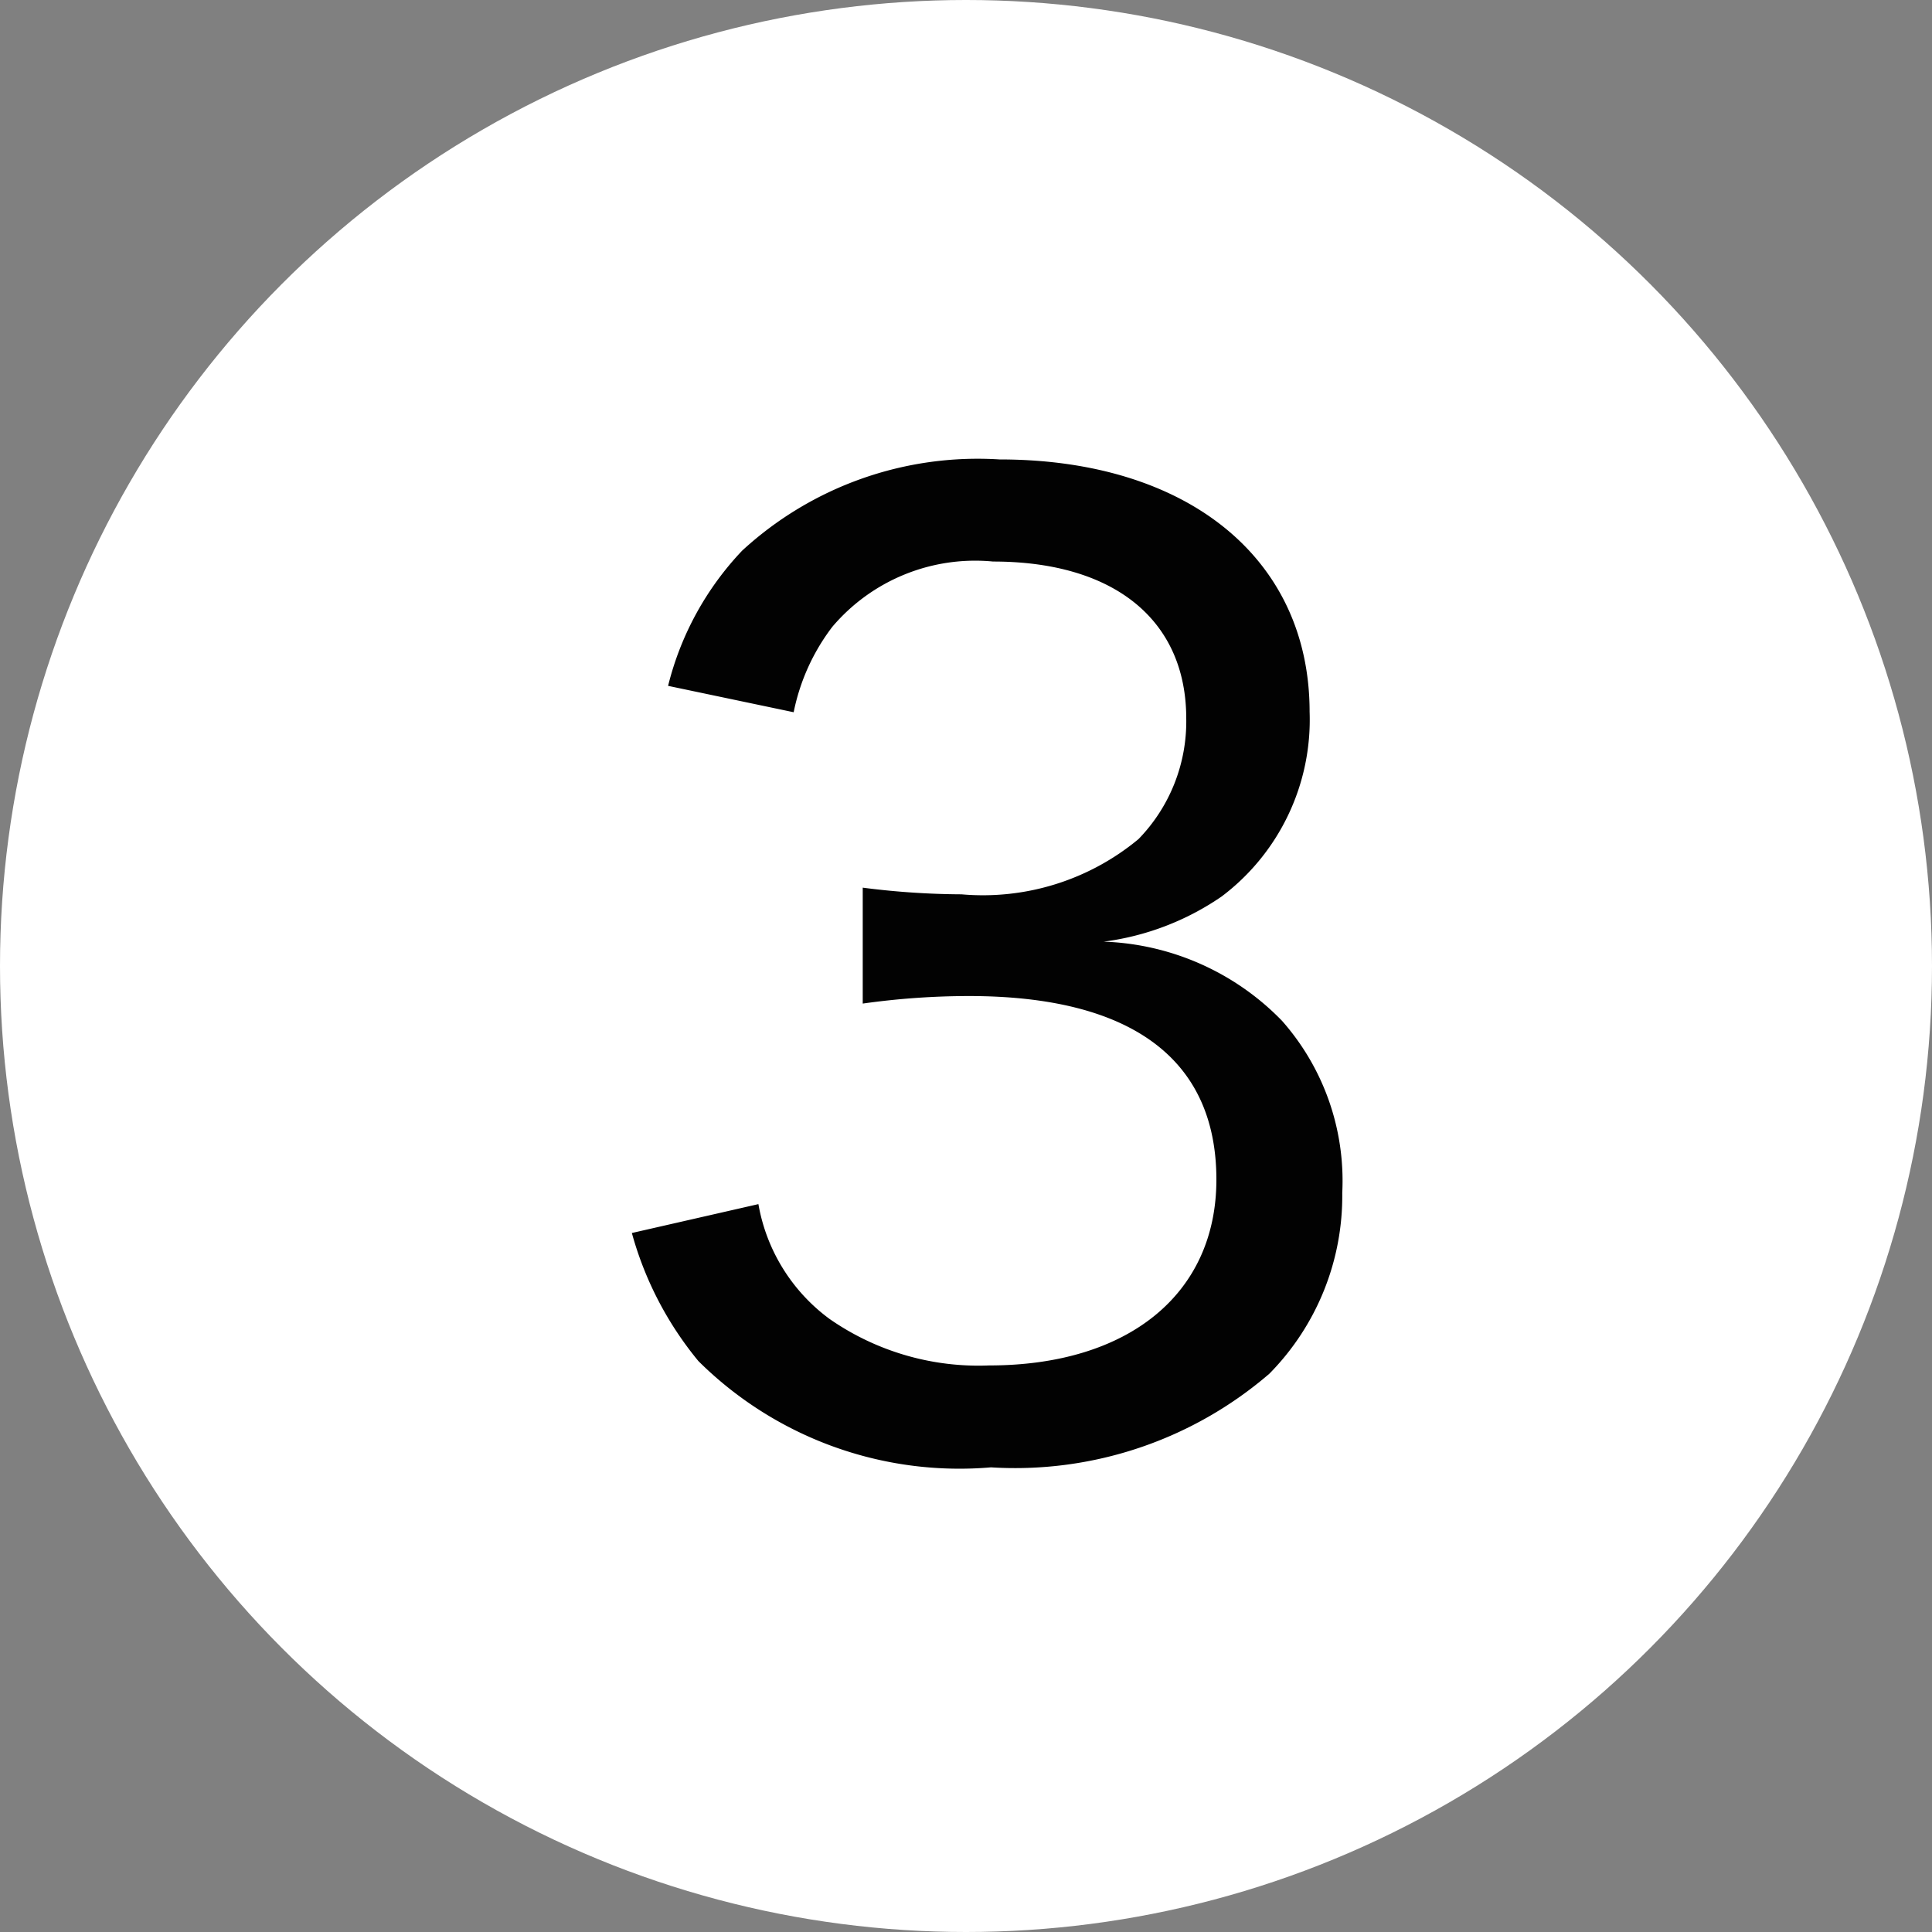
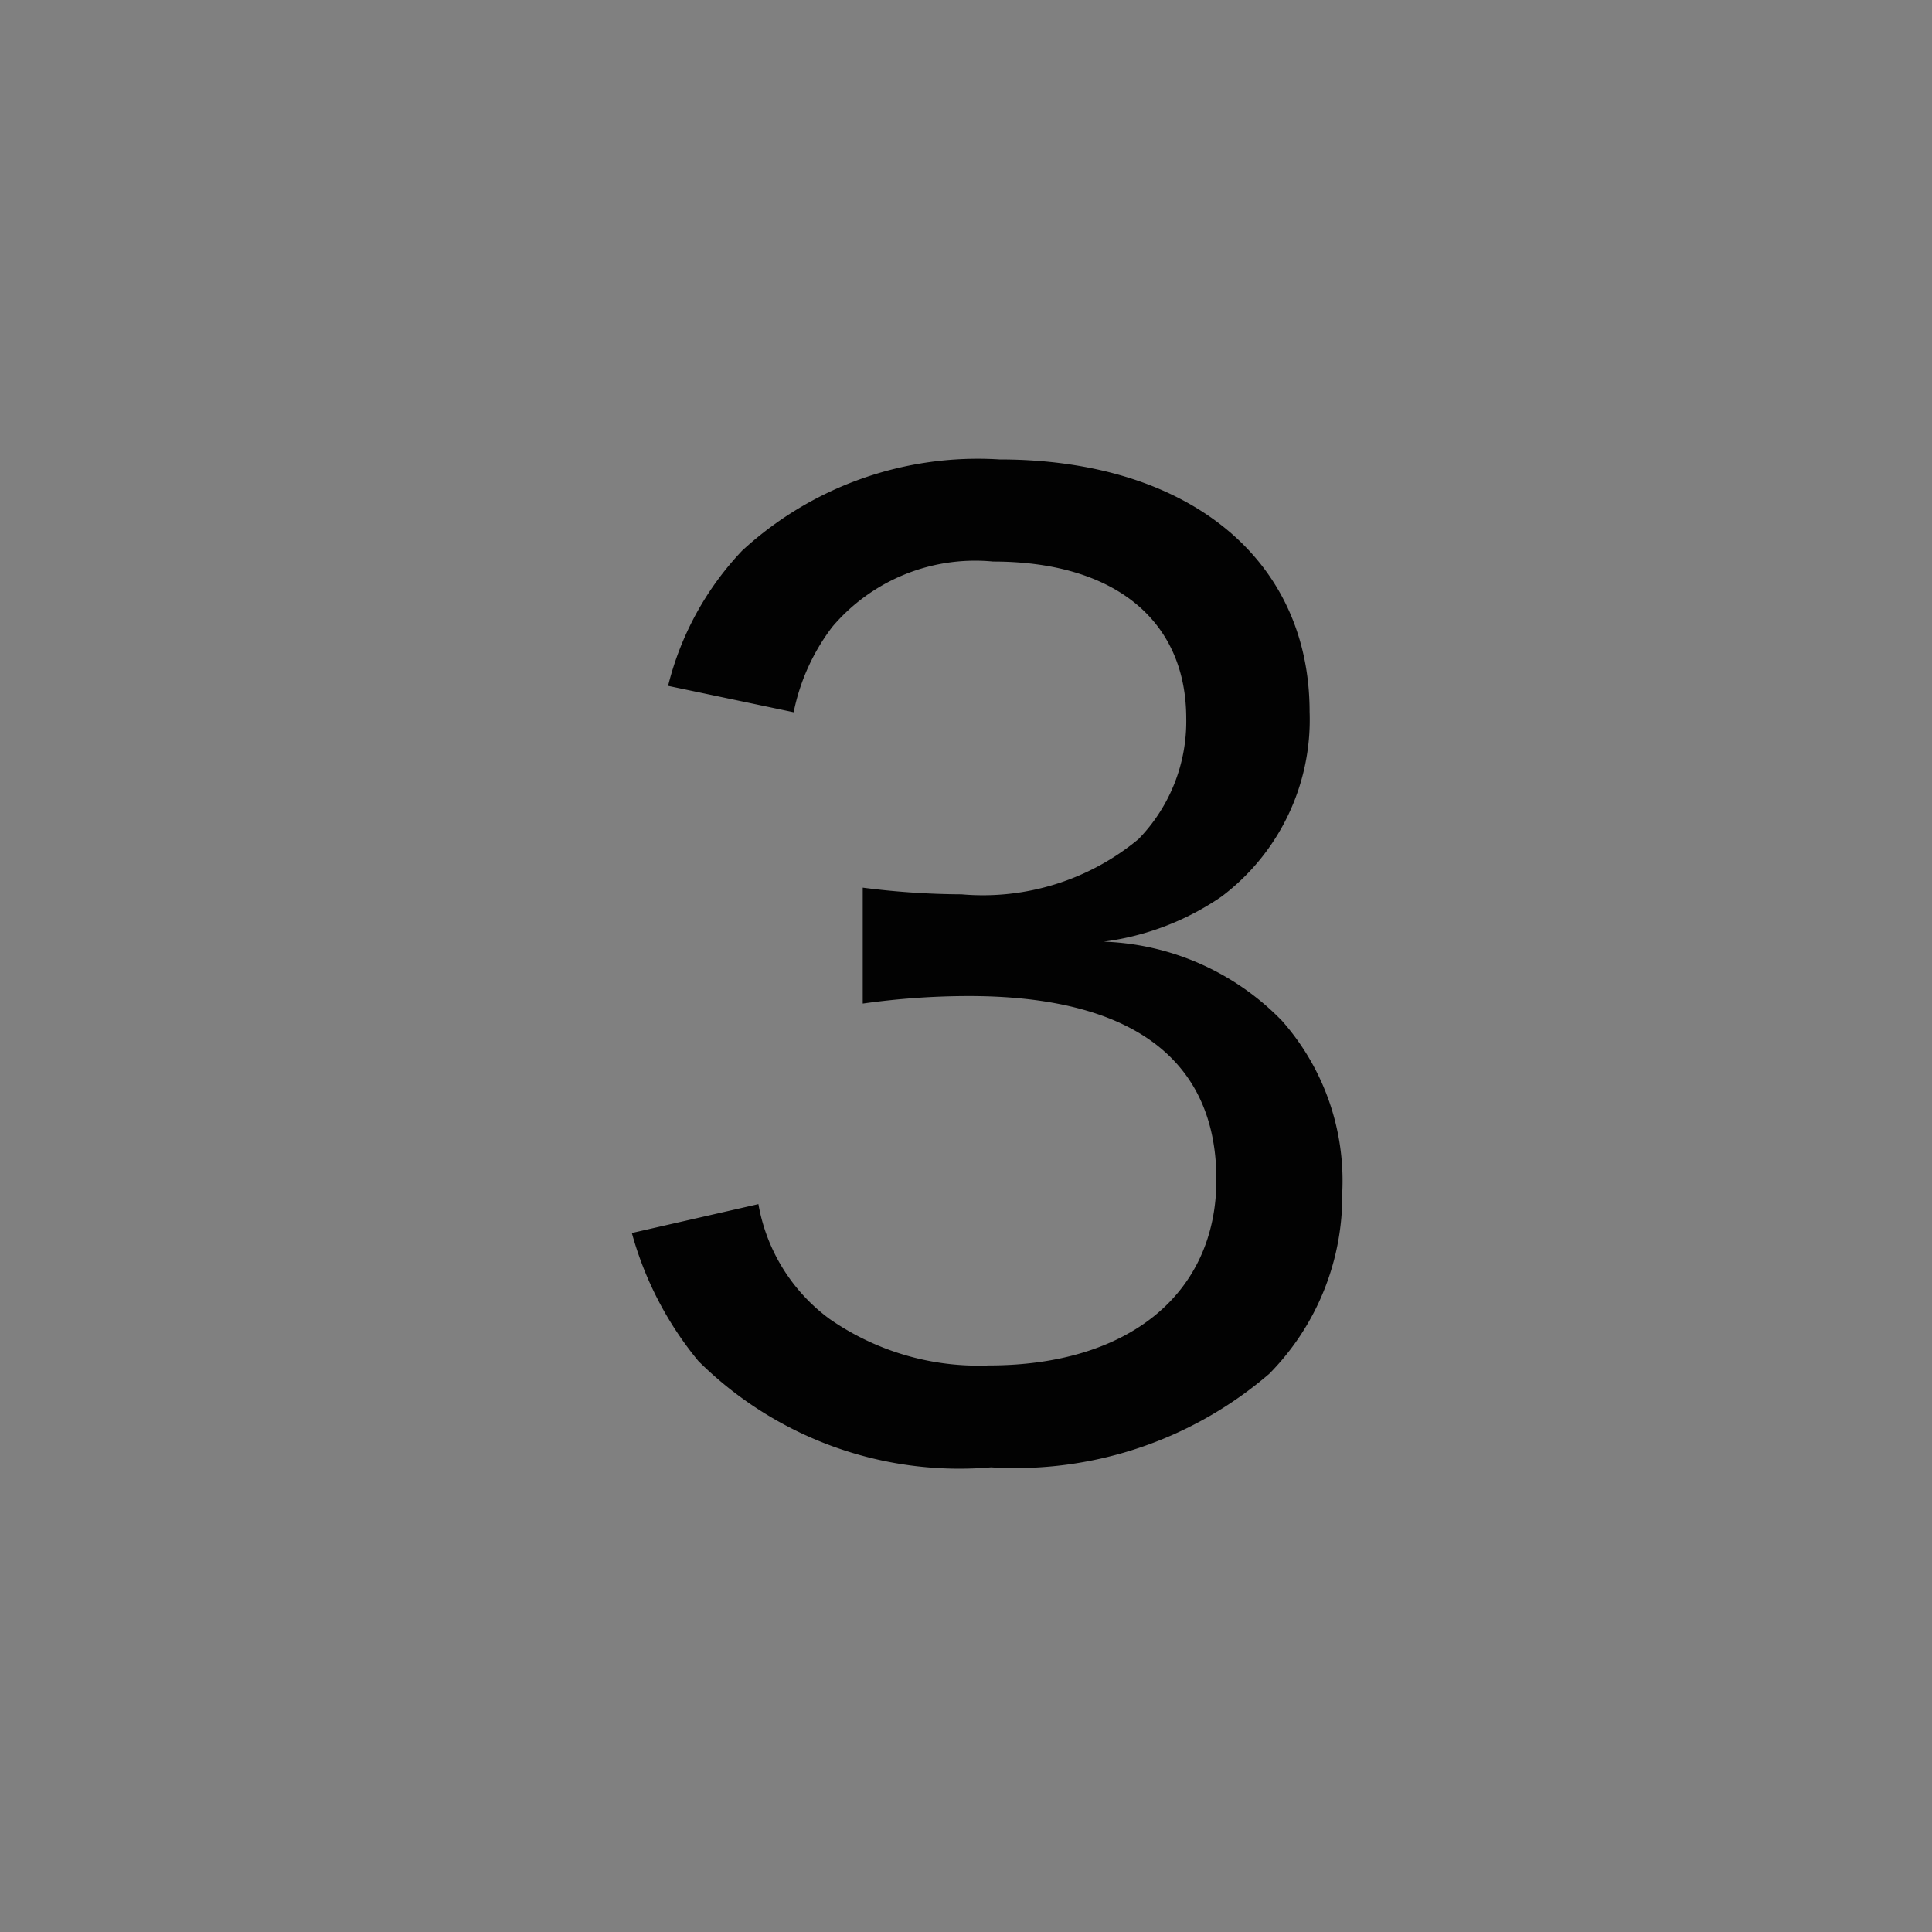
<svg xmlns="http://www.w3.org/2000/svg" width="20" height="20" viewBox="0 0 20 20">
  <rect x="0" y="0" width="20" height="20" fill="#808080" stroke="none" />
  <g id="グループ_284" data-name="グループ 284" transform="translate(-35.659 -921)">
-     <circle id="楕円形_4" data-name="楕円形 4" cx="10" cy="10" r="10" transform="translate(55.659 941) rotate(180)" fill="#fff" />
    <path id="パス_121" data-name="パス 121" d="M6.2,8.764a3.567,3.567,0,0,0,.689,1.326,3.835,3.835,0,0,0,3.029,1.1A4.033,4.033,0,0,0,12.8,10.22a2.622,2.622,0,0,0,.754-1.872,2.5,2.5,0,0,0-.624-1.781,2.7,2.7,0,0,0-1.846-.819,2.783,2.783,0,0,0,1.222-.468,2.291,2.291,0,0,0,.91-1.911c0-1.586-1.261-2.613-3.211-2.613A3.6,3.6,0,0,0,7.342,1.7,3.124,3.124,0,0,0,6.575,3.1l1.3.273a2.16,2.16,0,0,1,.4-.884,1.939,1.939,0,0,1,1.664-.676c1.261,0,2,.611,2,1.625a1.747,1.747,0,0,1-.494,1.248,2.522,2.522,0,0,1-1.833.572A8.2,8.2,0,0,1,8.59,5.189v1.2a7.9,7.9,0,0,1,1.1-.078c1.677,0,2.561.65,2.561,1.9,0,1.183-.91,1.924-2.353,1.924a2.7,2.7,0,0,1-1.651-.481A1.875,1.875,0,0,1,7.51,8.465Z" transform="translate(36 925)" fill="#020202" />
  </g>
</svg>